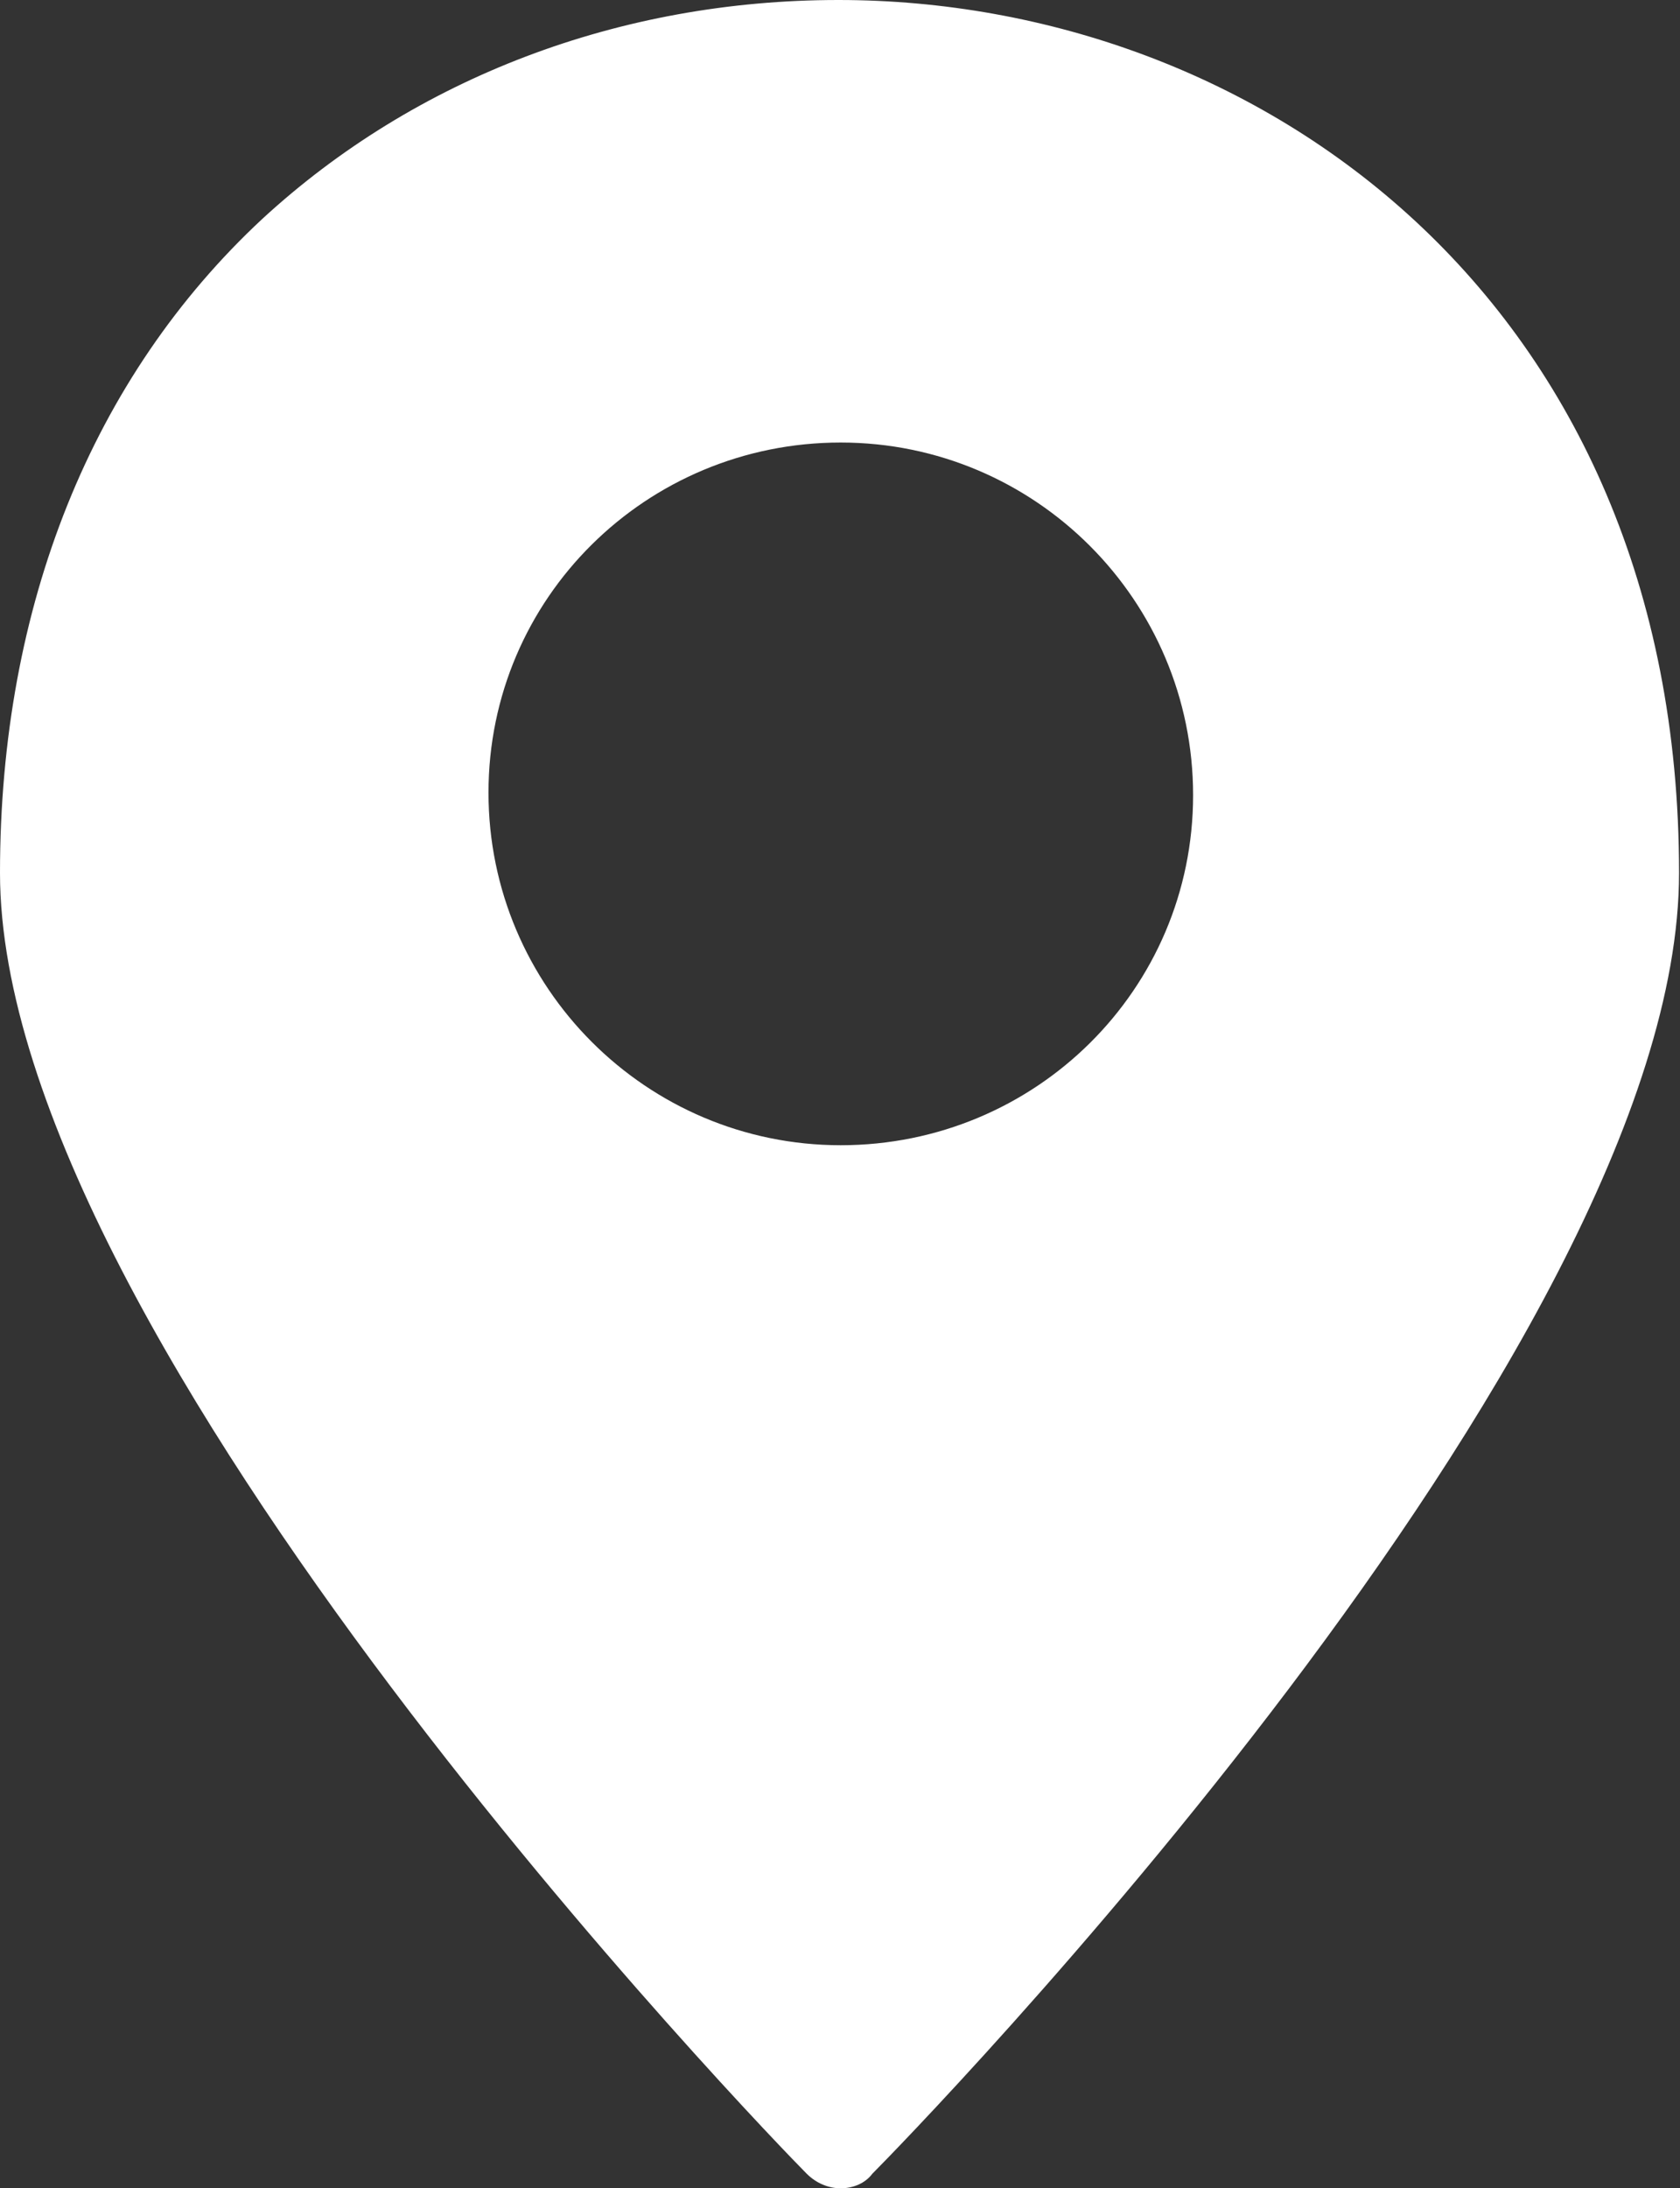
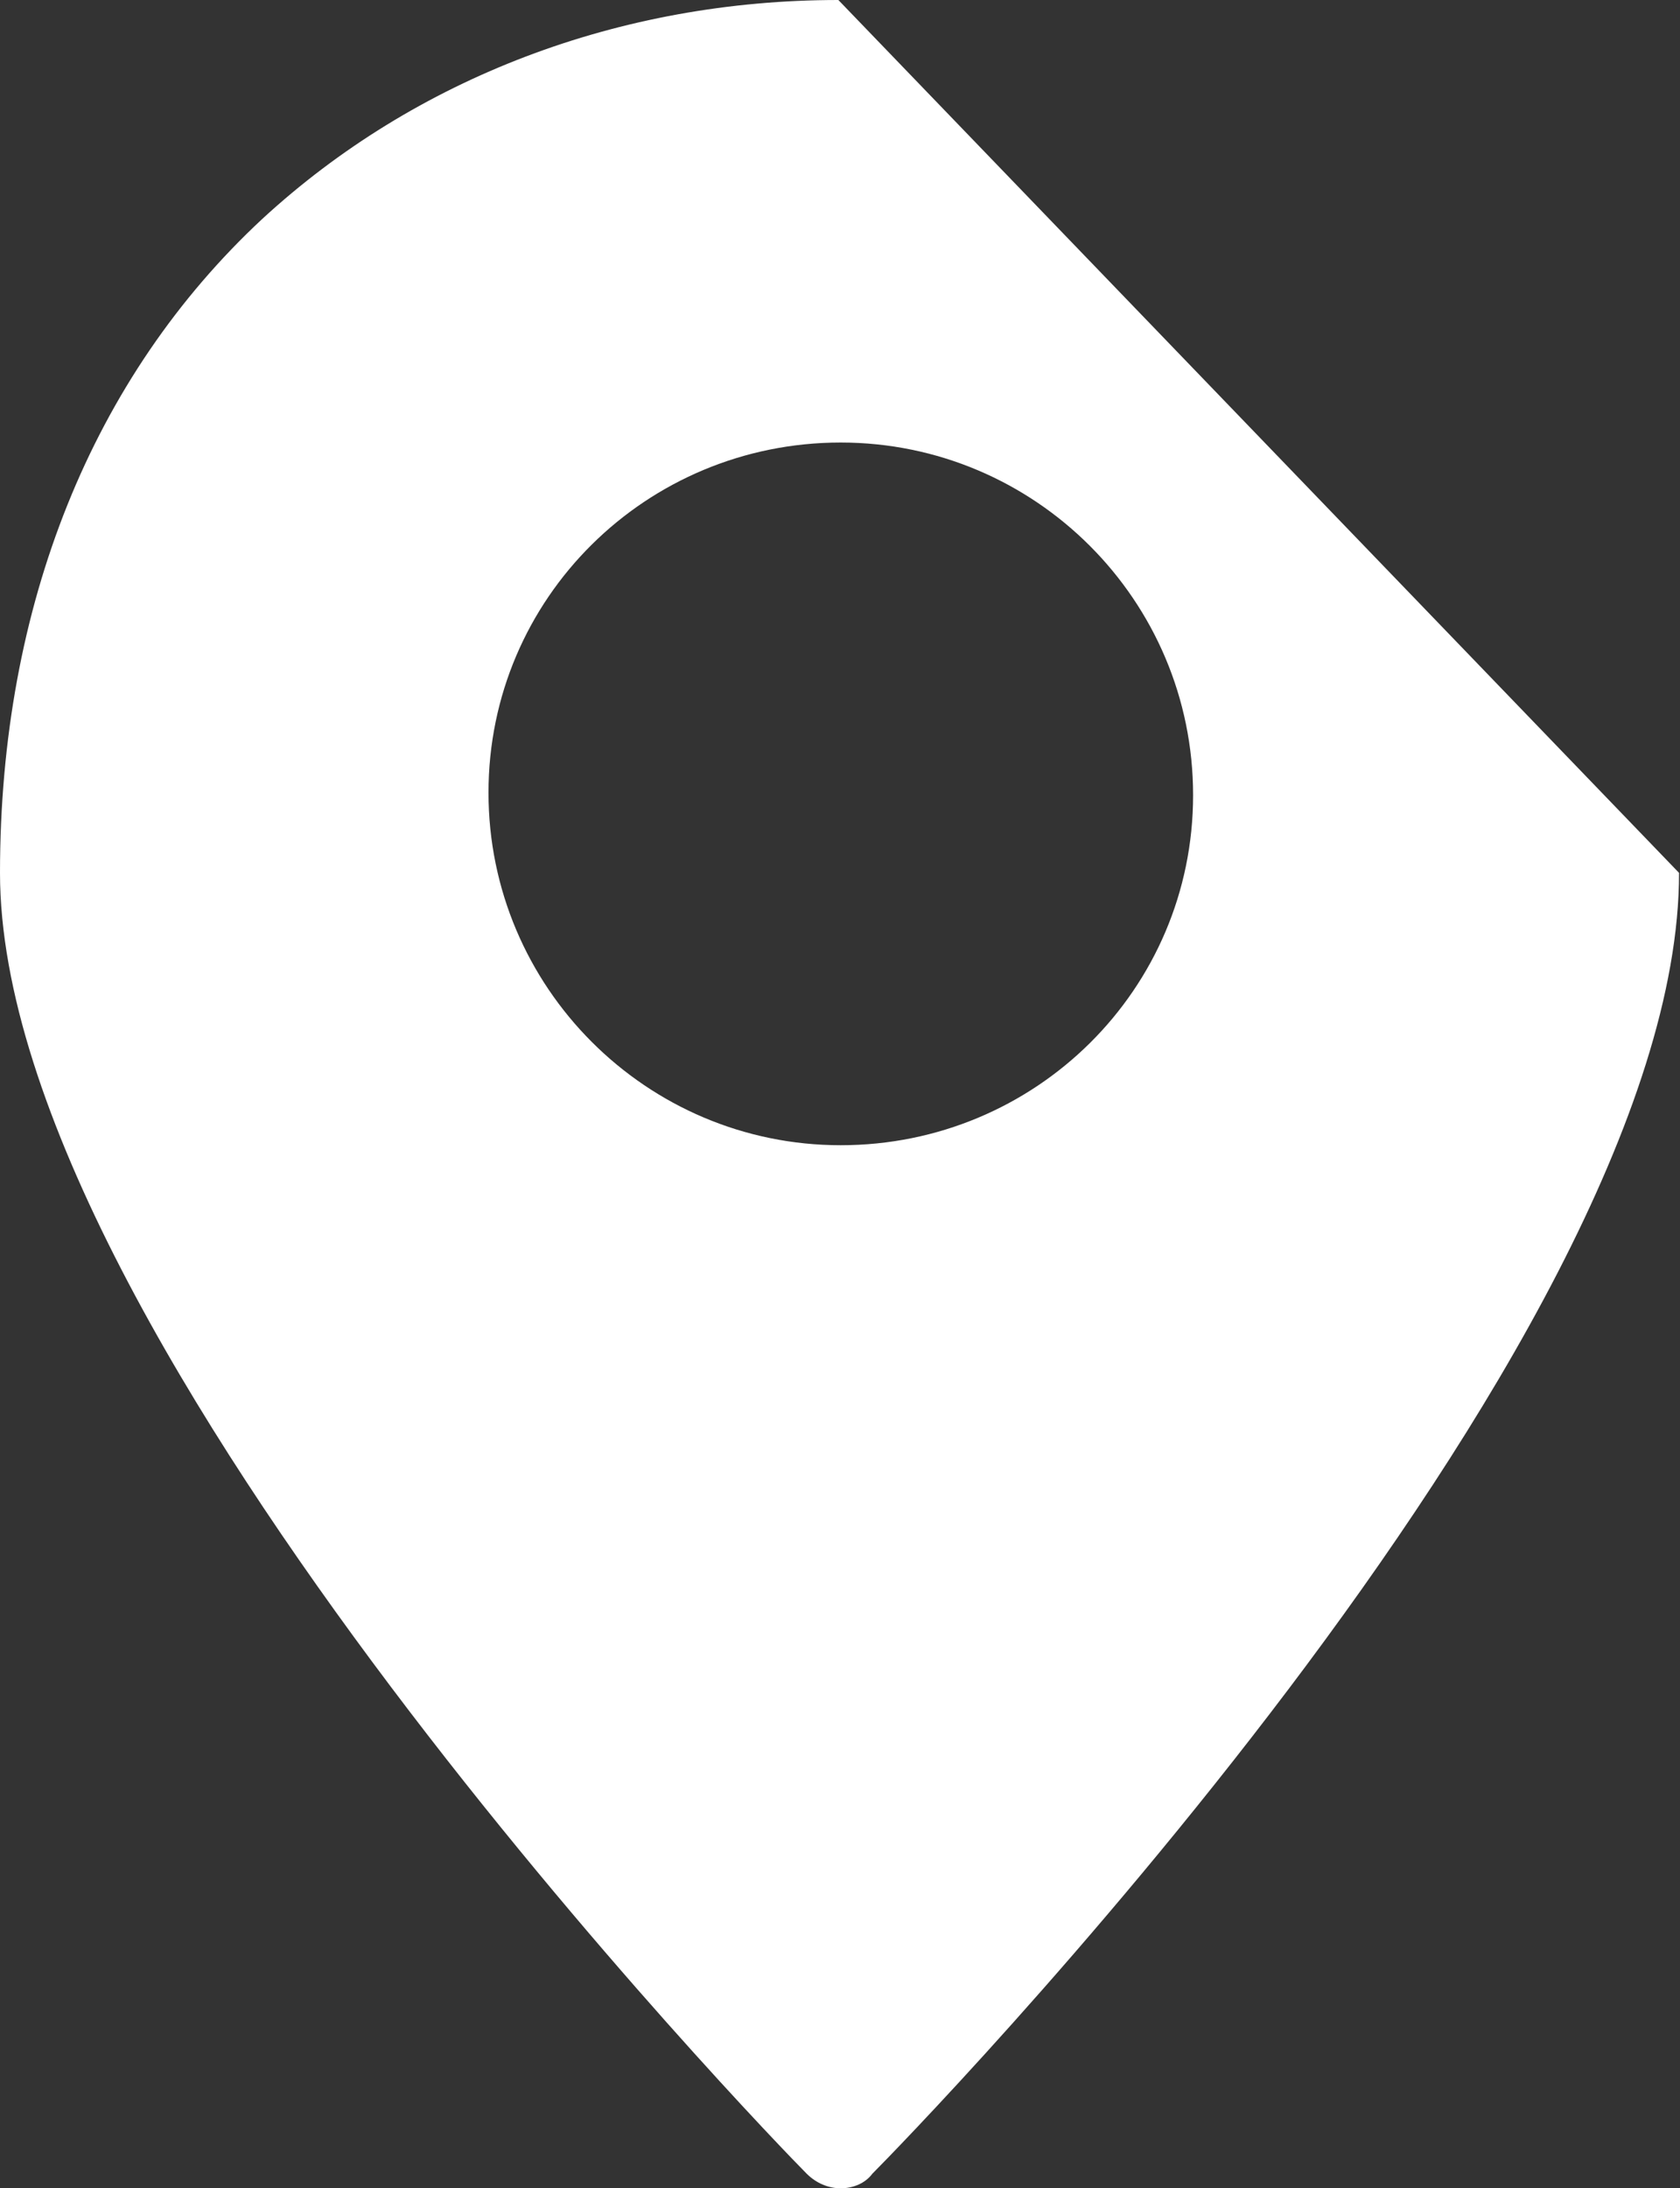
<svg xmlns="http://www.w3.org/2000/svg" fill="#000000" height="44" preserveAspectRatio="xMidYMid meet" version="1" viewBox="0.0 0.0 33.8 44.0" width="33.8" zoomAndPan="magnify">
  <rect x="0.0" y="0.0" width="33.8" height="44.0" fill="#333333" stroke="none" />
  <g id="change1_1">
-     <path d="M 16.914 23.027 C 13.004 23.027 9.828 19.848 9.828 15.938 C 9.828 12.027 13.004 8.898 16.914 8.898 C 20.828 8.898 24.004 12.074 24.004 15.988 C 24.004 19.898 20.828 23.027 16.914 23.027 Z M 16.867 0 C 12.469 0 8.359 1.566 5.281 4.398 C 1.859 7.578 0 12.172 0 17.551 C 0 26.984 15.547 43.023 16.23 43.707 C 16.426 43.902 16.672 44 16.914 44 C 17.16 44 17.406 43.902 17.551 43.707 C 18.234 43.023 33.781 27.133 33.781 17.551 C 33.781 6.012 25.277 0 16.867 0" fill="#ffffff" />
+     <path d="M 16.914 23.027 C 13.004 23.027 9.828 19.848 9.828 15.938 C 9.828 12.027 13.004 8.898 16.914 8.898 C 20.828 8.898 24.004 12.074 24.004 15.988 C 24.004 19.898 20.828 23.027 16.914 23.027 Z M 16.867 0 C 12.469 0 8.359 1.566 5.281 4.398 C 1.859 7.578 0 12.172 0 17.551 C 0 26.984 15.547 43.023 16.23 43.707 C 16.426 43.902 16.672 44 16.914 44 C 17.16 44 17.406 43.902 17.551 43.707 C 18.234 43.023 33.781 27.133 33.781 17.551 " fill="#ffffff" />
  </g>
</svg>